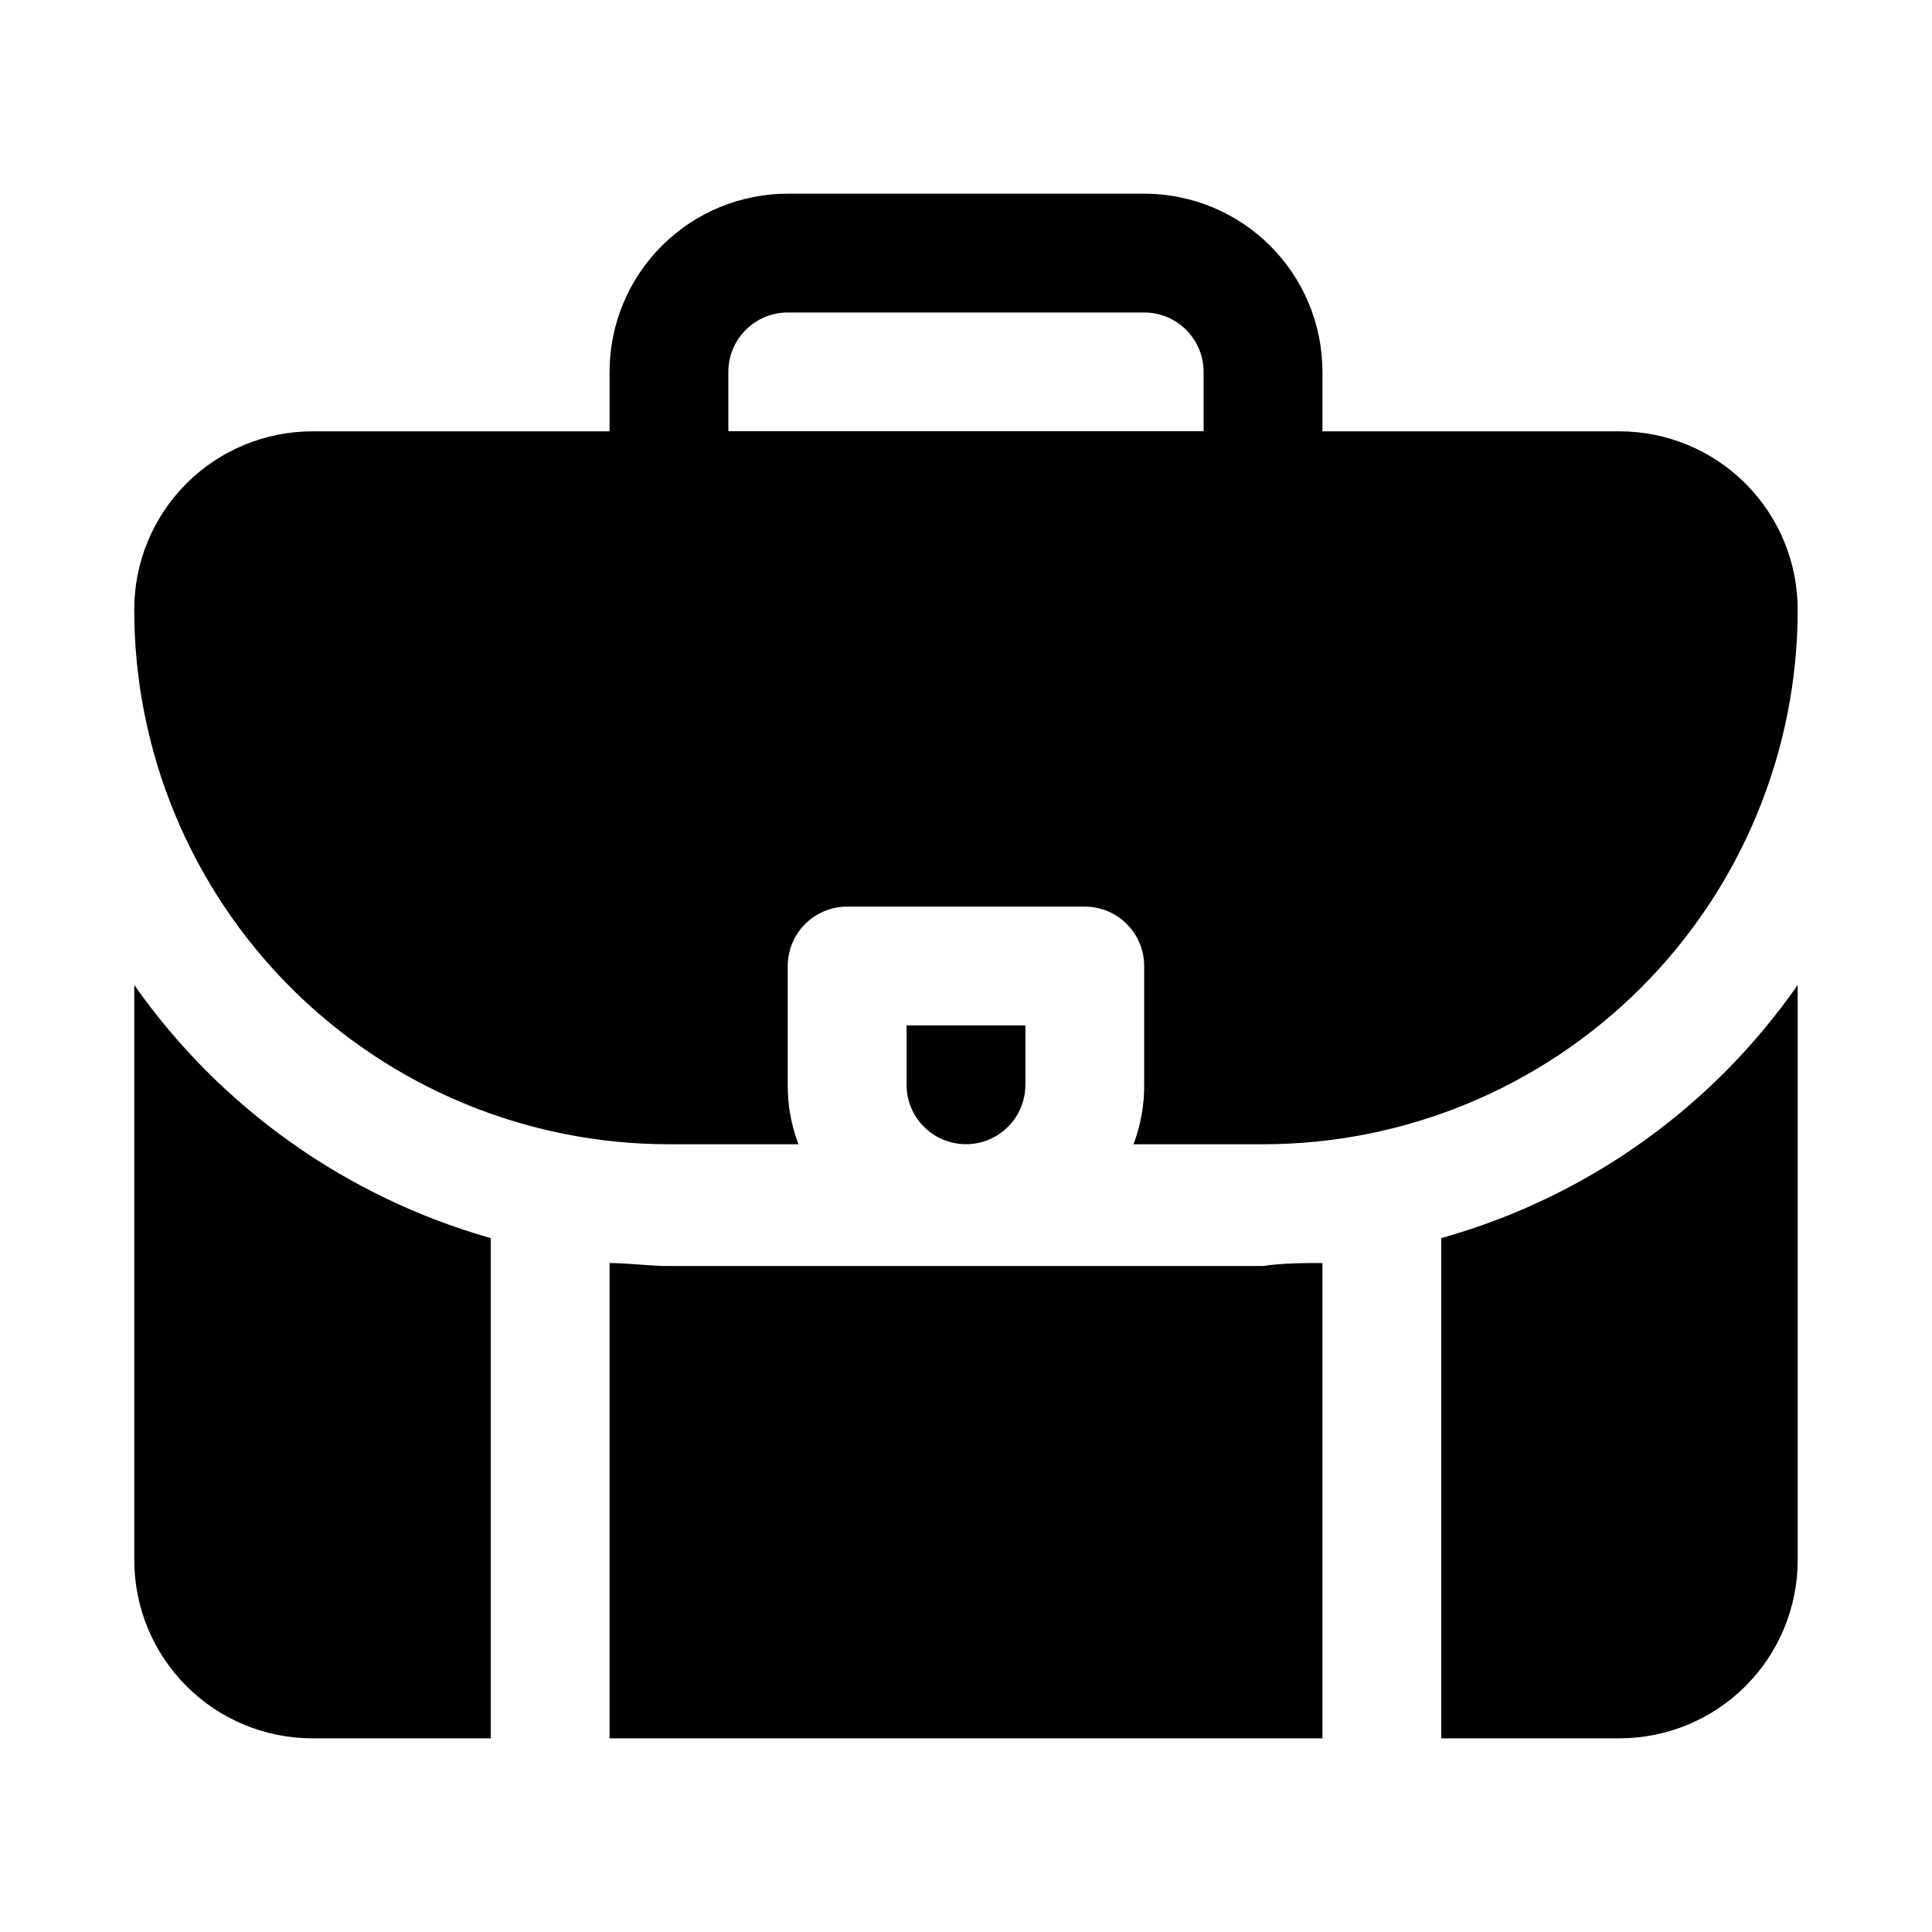
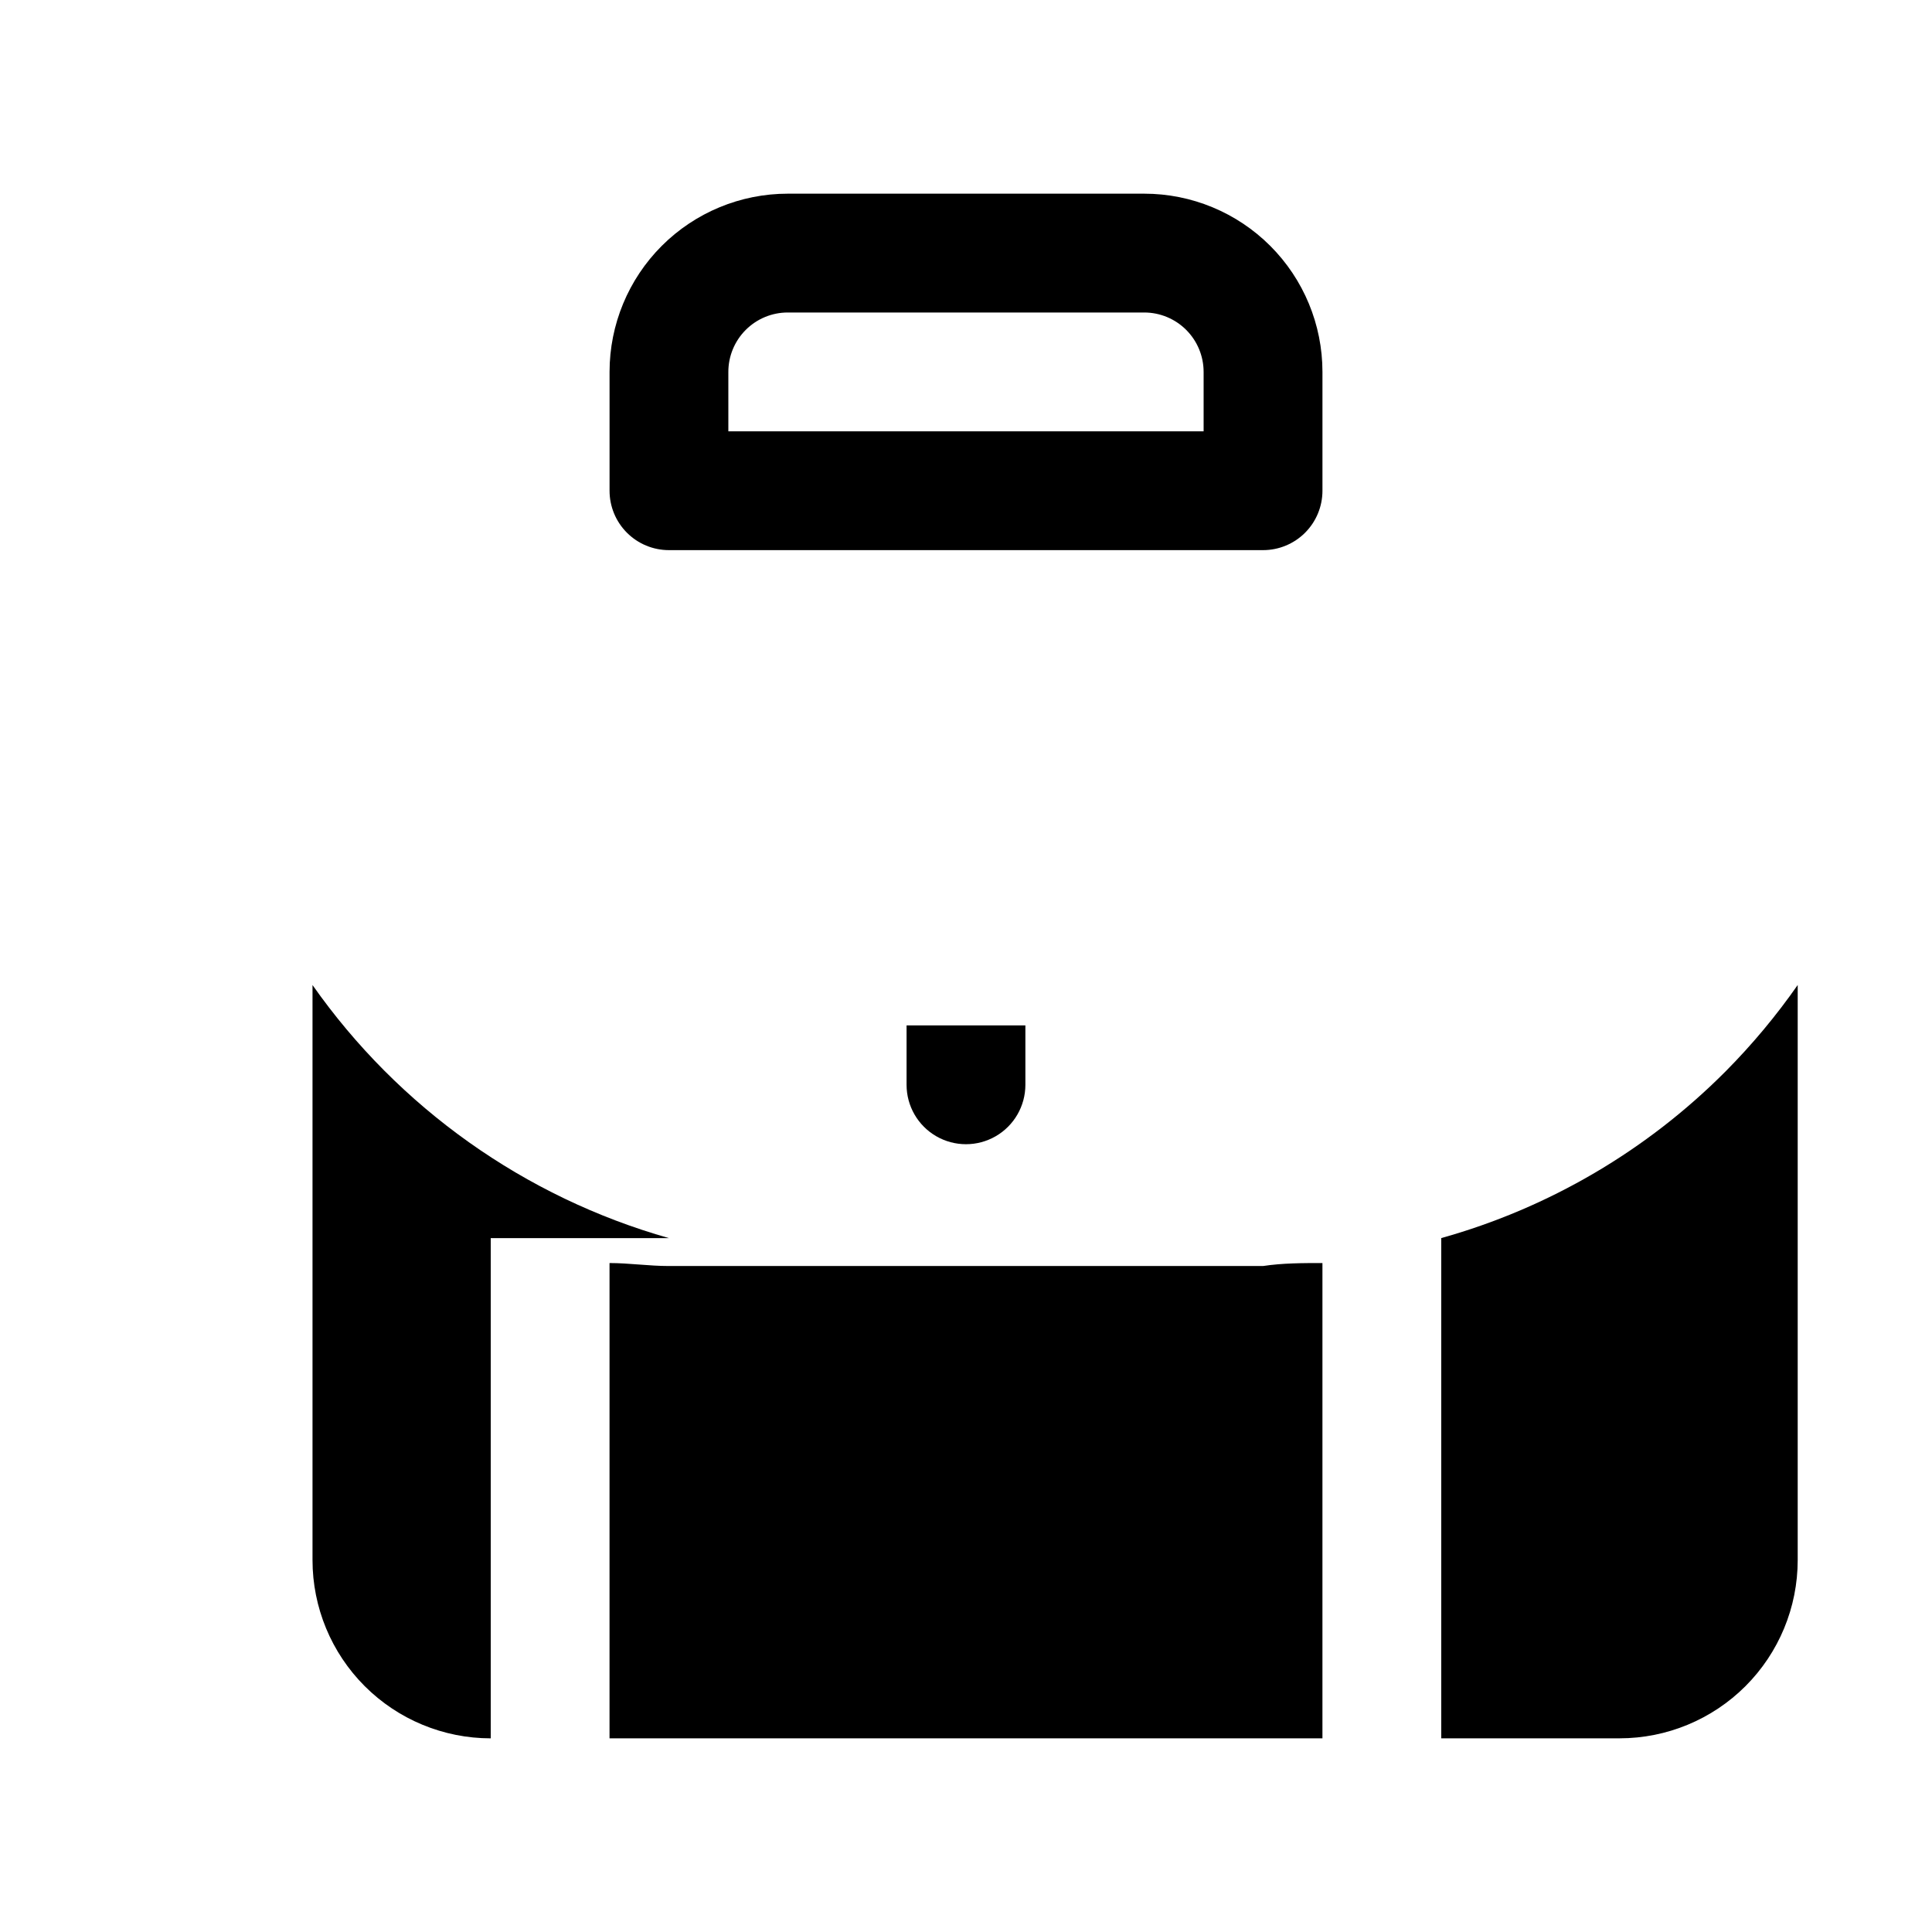
<svg xmlns="http://www.w3.org/2000/svg" fill="#000000" width="800px" height="800px" version="1.1" viewBox="144 144 512 512">
  <g>
-     <path d="m274.05 472.11v132.57h-47.234c-12.523 0-24.539-4.977-33.398-13.836-8.855-8.855-13.832-20.871-13.832-33.398v-152.4c22.855 32.539 56.211 56.223 94.465 67.07z" />
+     <path d="m274.05 472.11v132.57c-12.523 0-24.539-4.977-33.398-13.836-8.855-8.855-13.832-20.871-13.832-33.398v-152.4c22.855 32.539 56.211 56.223 94.465 67.07z" />
    <path d="m494.46 478.72v125.95h-188.93v-125.95c5.195 0 10.391 0.789 15.742 0.789h157.44c5.195-0.789 10.547-0.789 15.742-0.789z" />
    <path d="m620.41 405.04v152.4c0 12.527-4.977 24.543-13.832 33.398-8.859 8.859-20.871 13.836-33.398 13.836h-47.234v-132.57c28.539-7.981 54.523-23.223 75.414-44.238 6.992-7.055 13.363-14.691 19.051-22.832z" />
    <path d="m384.25 415.74h31.488v15.746c0 5.625-3 10.82-7.871 13.633s-10.875 2.812-15.746 0-7.871-8.008-7.871-13.633z" />
-     <path d="m620.41 305.54c0 37.578-14.926 73.621-41.5 100.2-26.574 26.57-62.613 41.5-100.2 41.5h-34.32c1.906-5.027 2.867-10.367 2.832-15.742v-31.488c0-4.176-1.66-8.18-4.609-11.133-2.953-2.953-6.957-4.613-11.133-4.613h-62.977c-4.176 0-8.18 1.66-11.133 4.613-2.953 2.953-4.613 6.957-4.613 11.133v31.488c-0.035 5.375 0.926 10.715 2.836 15.742h-34.324c-37.578 0-73.621-14.93-100.2-41.5-26.57-26.574-41.5-62.617-41.5-100.2 0-12.527 4.977-24.543 13.832-33.398 8.859-8.859 20.875-13.836 33.398-13.836h346.37c12.527 0 24.539 4.977 33.398 13.836 8.855 8.855 13.832 20.871 13.832 33.398z" />
    <path d="m478.72 289.79h-157.44c-4.176 0-8.18-1.656-11.133-4.609-2.953-2.953-4.609-6.957-4.609-11.133v-31.488c0-12.527 4.977-24.539 13.832-33.398 8.859-8.859 20.871-13.836 33.398-13.836h94.465c12.527 0 24.539 4.977 33.398 13.836s13.832 20.871 13.832 33.398v31.488c0 4.176-1.656 8.18-4.609 11.133-2.953 2.953-6.957 4.609-11.133 4.609zm-141.7-31.488h125.95v-15.742c0-4.176-1.66-8.18-4.613-11.133s-6.957-4.613-11.133-4.613h-94.465c-4.176 0-8.18 1.66-11.133 4.613-2.953 2.953-4.609 6.957-4.609 11.133z" />
  </g>
</svg>